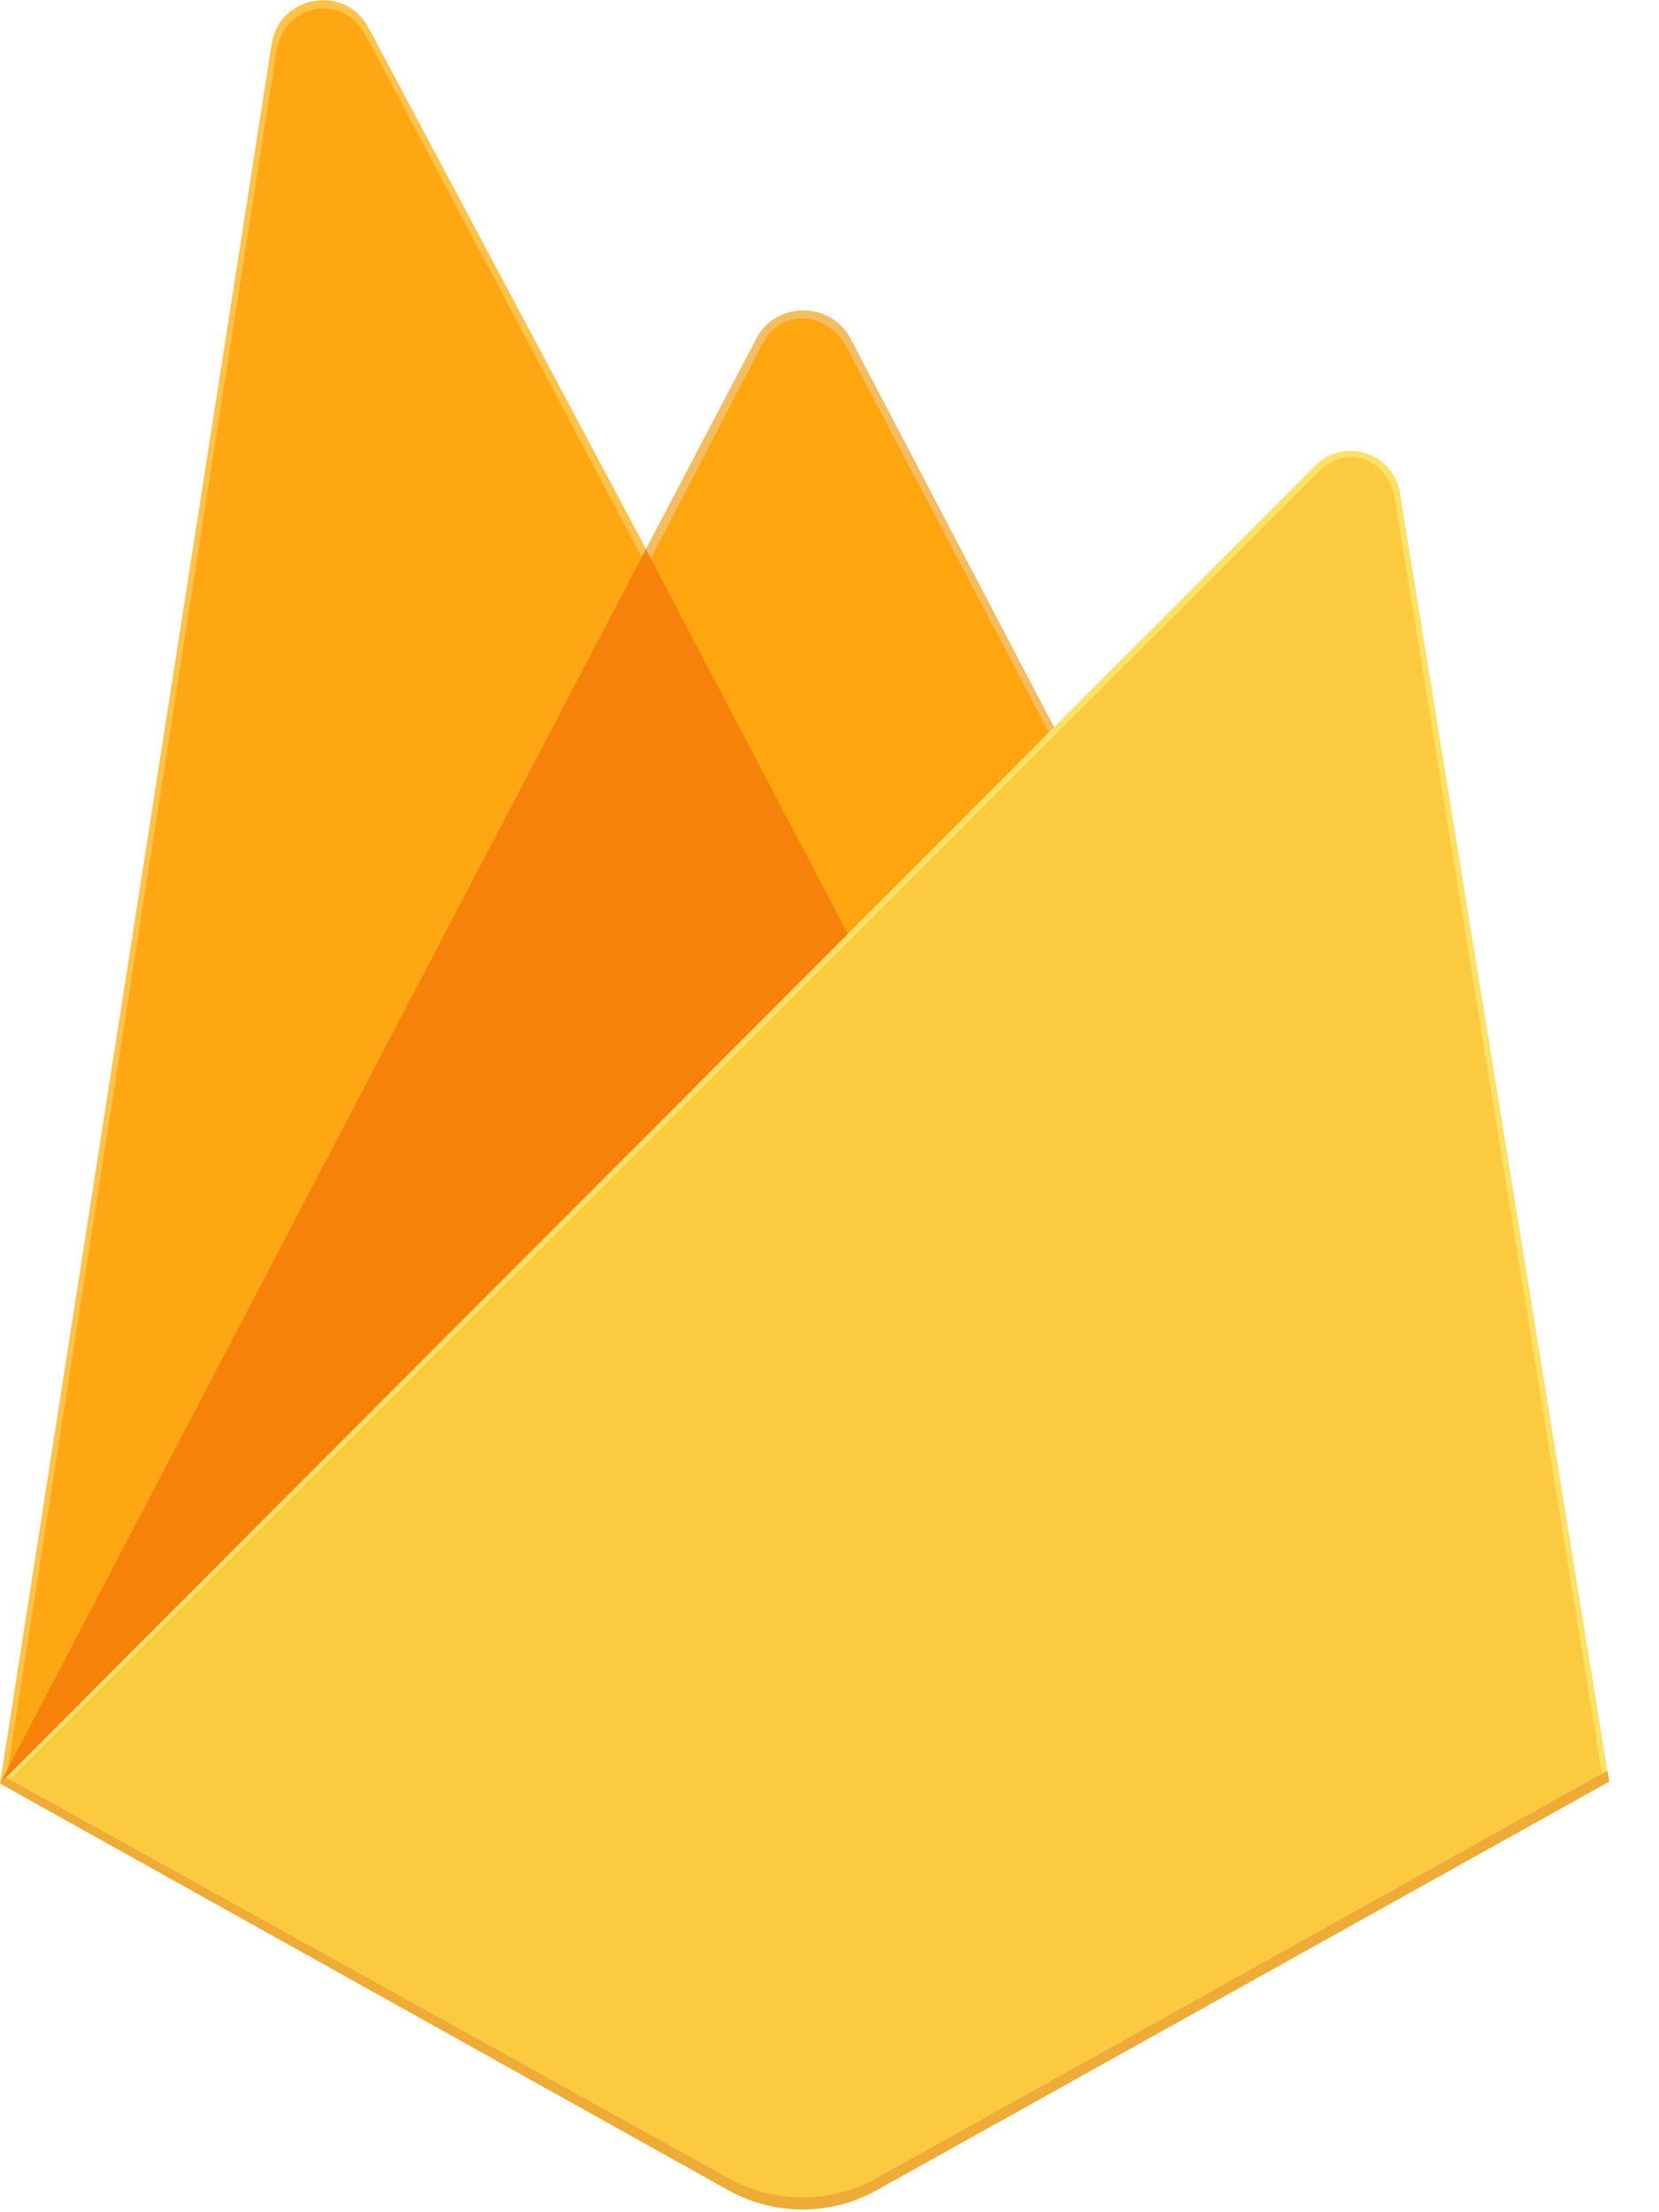
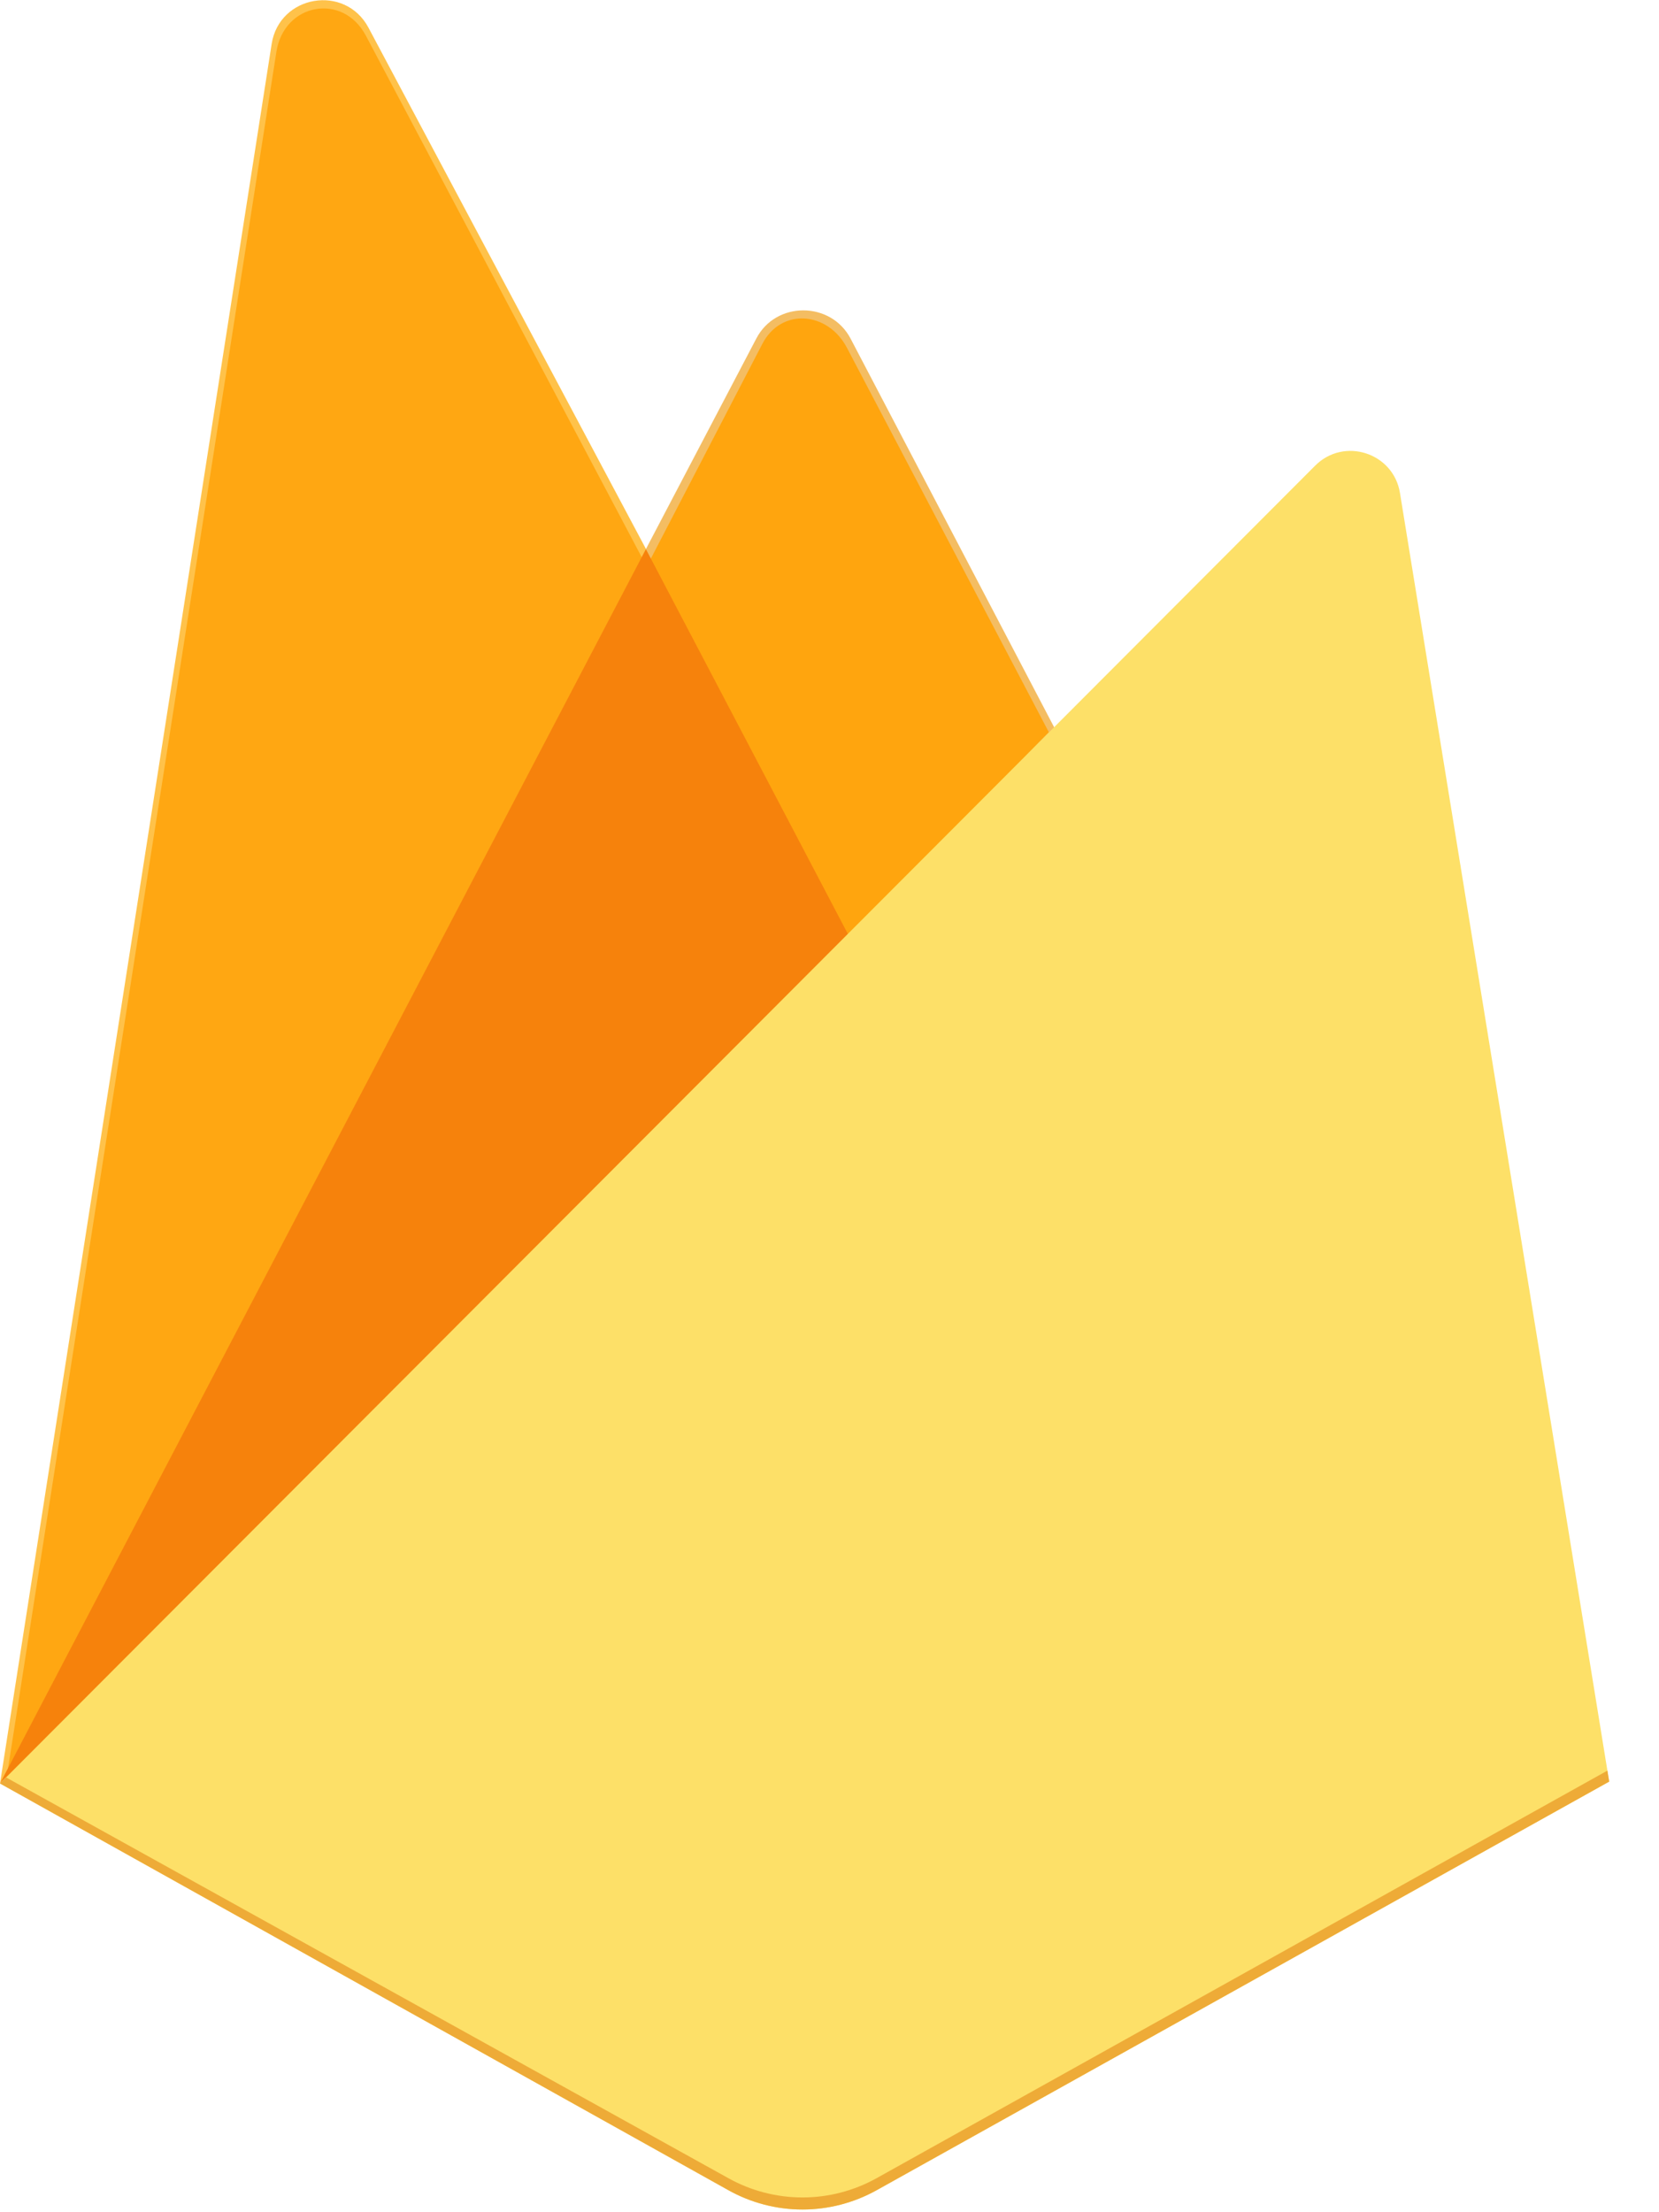
<svg xmlns="http://www.w3.org/2000/svg" width="30" height="40" viewBox="0 0 30 40" fill="none">
  <g clip-path="url(#clip0_6500_9946)">
    <path d="M0 32.248L0.242 31.909L11.682 10.203L11.706 9.973L6.663 0.5C6.24 -0.293 5.051 -0.092 4.912 0.796L0 32.248Z" fill="#FFC24A" />
    <path d="M0.143 31.99L0.326 31.633L11.646 10.154L6.615 0.643C6.197 -0.142 5.136 0.058 4.998 0.937L0.143 31.99Z" fill="#FFA712" />
    <path d="M15.382 17.138L19.137 13.292L15.381 6.122C15.024 5.443 14.029 5.441 13.676 6.122L11.669 9.949V10.275L15.382 17.138H15.382Z" fill="#F4BD62" />
    <path d="M15.315 16.978L18.966 13.239L15.315 6.288C14.969 5.629 14.126 5.559 13.784 6.221L11.766 10.107L11.706 10.306L15.315 16.978Z" fill="#FFA50E" />
    <path d="M0 32.248L0.11 32.138L0.508 31.976L15.146 17.392L15.332 16.887L11.68 9.929L0 32.248Z" fill="#F6820C" />
    <path d="M15.851 39.603L29.099 32.214L25.316 8.914C25.198 8.185 24.303 7.897 23.782 8.42L0 32.248L13.172 39.602C13.582 39.831 14.043 39.951 14.511 39.951C14.98 39.951 15.442 39.831 15.851 39.603Z" fill="#FDE068" />
-     <path d="M28.98 32.152L25.226 9.03C25.109 8.306 24.365 8.007 23.847 8.526L0.147 32.203L13.175 39.484C13.581 39.711 14.038 39.83 14.504 39.83C14.969 39.83 15.427 39.711 15.833 39.485L28.981 32.152L28.98 32.152Z" fill="#FCCA3F" />
-     <path d="M15.851 39.385C15.441 39.613 14.98 39.733 14.511 39.733C14.043 39.733 13.581 39.613 13.172 39.385L0.106 32.136L0 32.248L13.172 39.602C13.581 39.831 14.043 39.951 14.511 39.951C14.98 39.951 15.441 39.831 15.851 39.603L29.099 32.214L29.067 32.015L15.851 39.385L15.851 39.385Z" fill="#EEAB37" />
+     <path d="M15.851 39.385C15.441 39.613 14.98 39.733 14.511 39.733C14.043 39.733 13.581 39.613 13.172 39.385L0.106 32.136L0 32.248L13.172 39.602C13.581 39.831 14.043 39.951 14.511 39.951C14.98 39.951 15.441 39.831 15.851 39.603L29.099 32.214L29.067 32.015L15.851 39.385Z" fill="#EEAB37" />
  </g>
  <defs>
    <clipPath id="clip0_6500_9946">
      <rect width="29.168" height="40" fill="white" />
    </clipPath>
  </defs>
</svg>